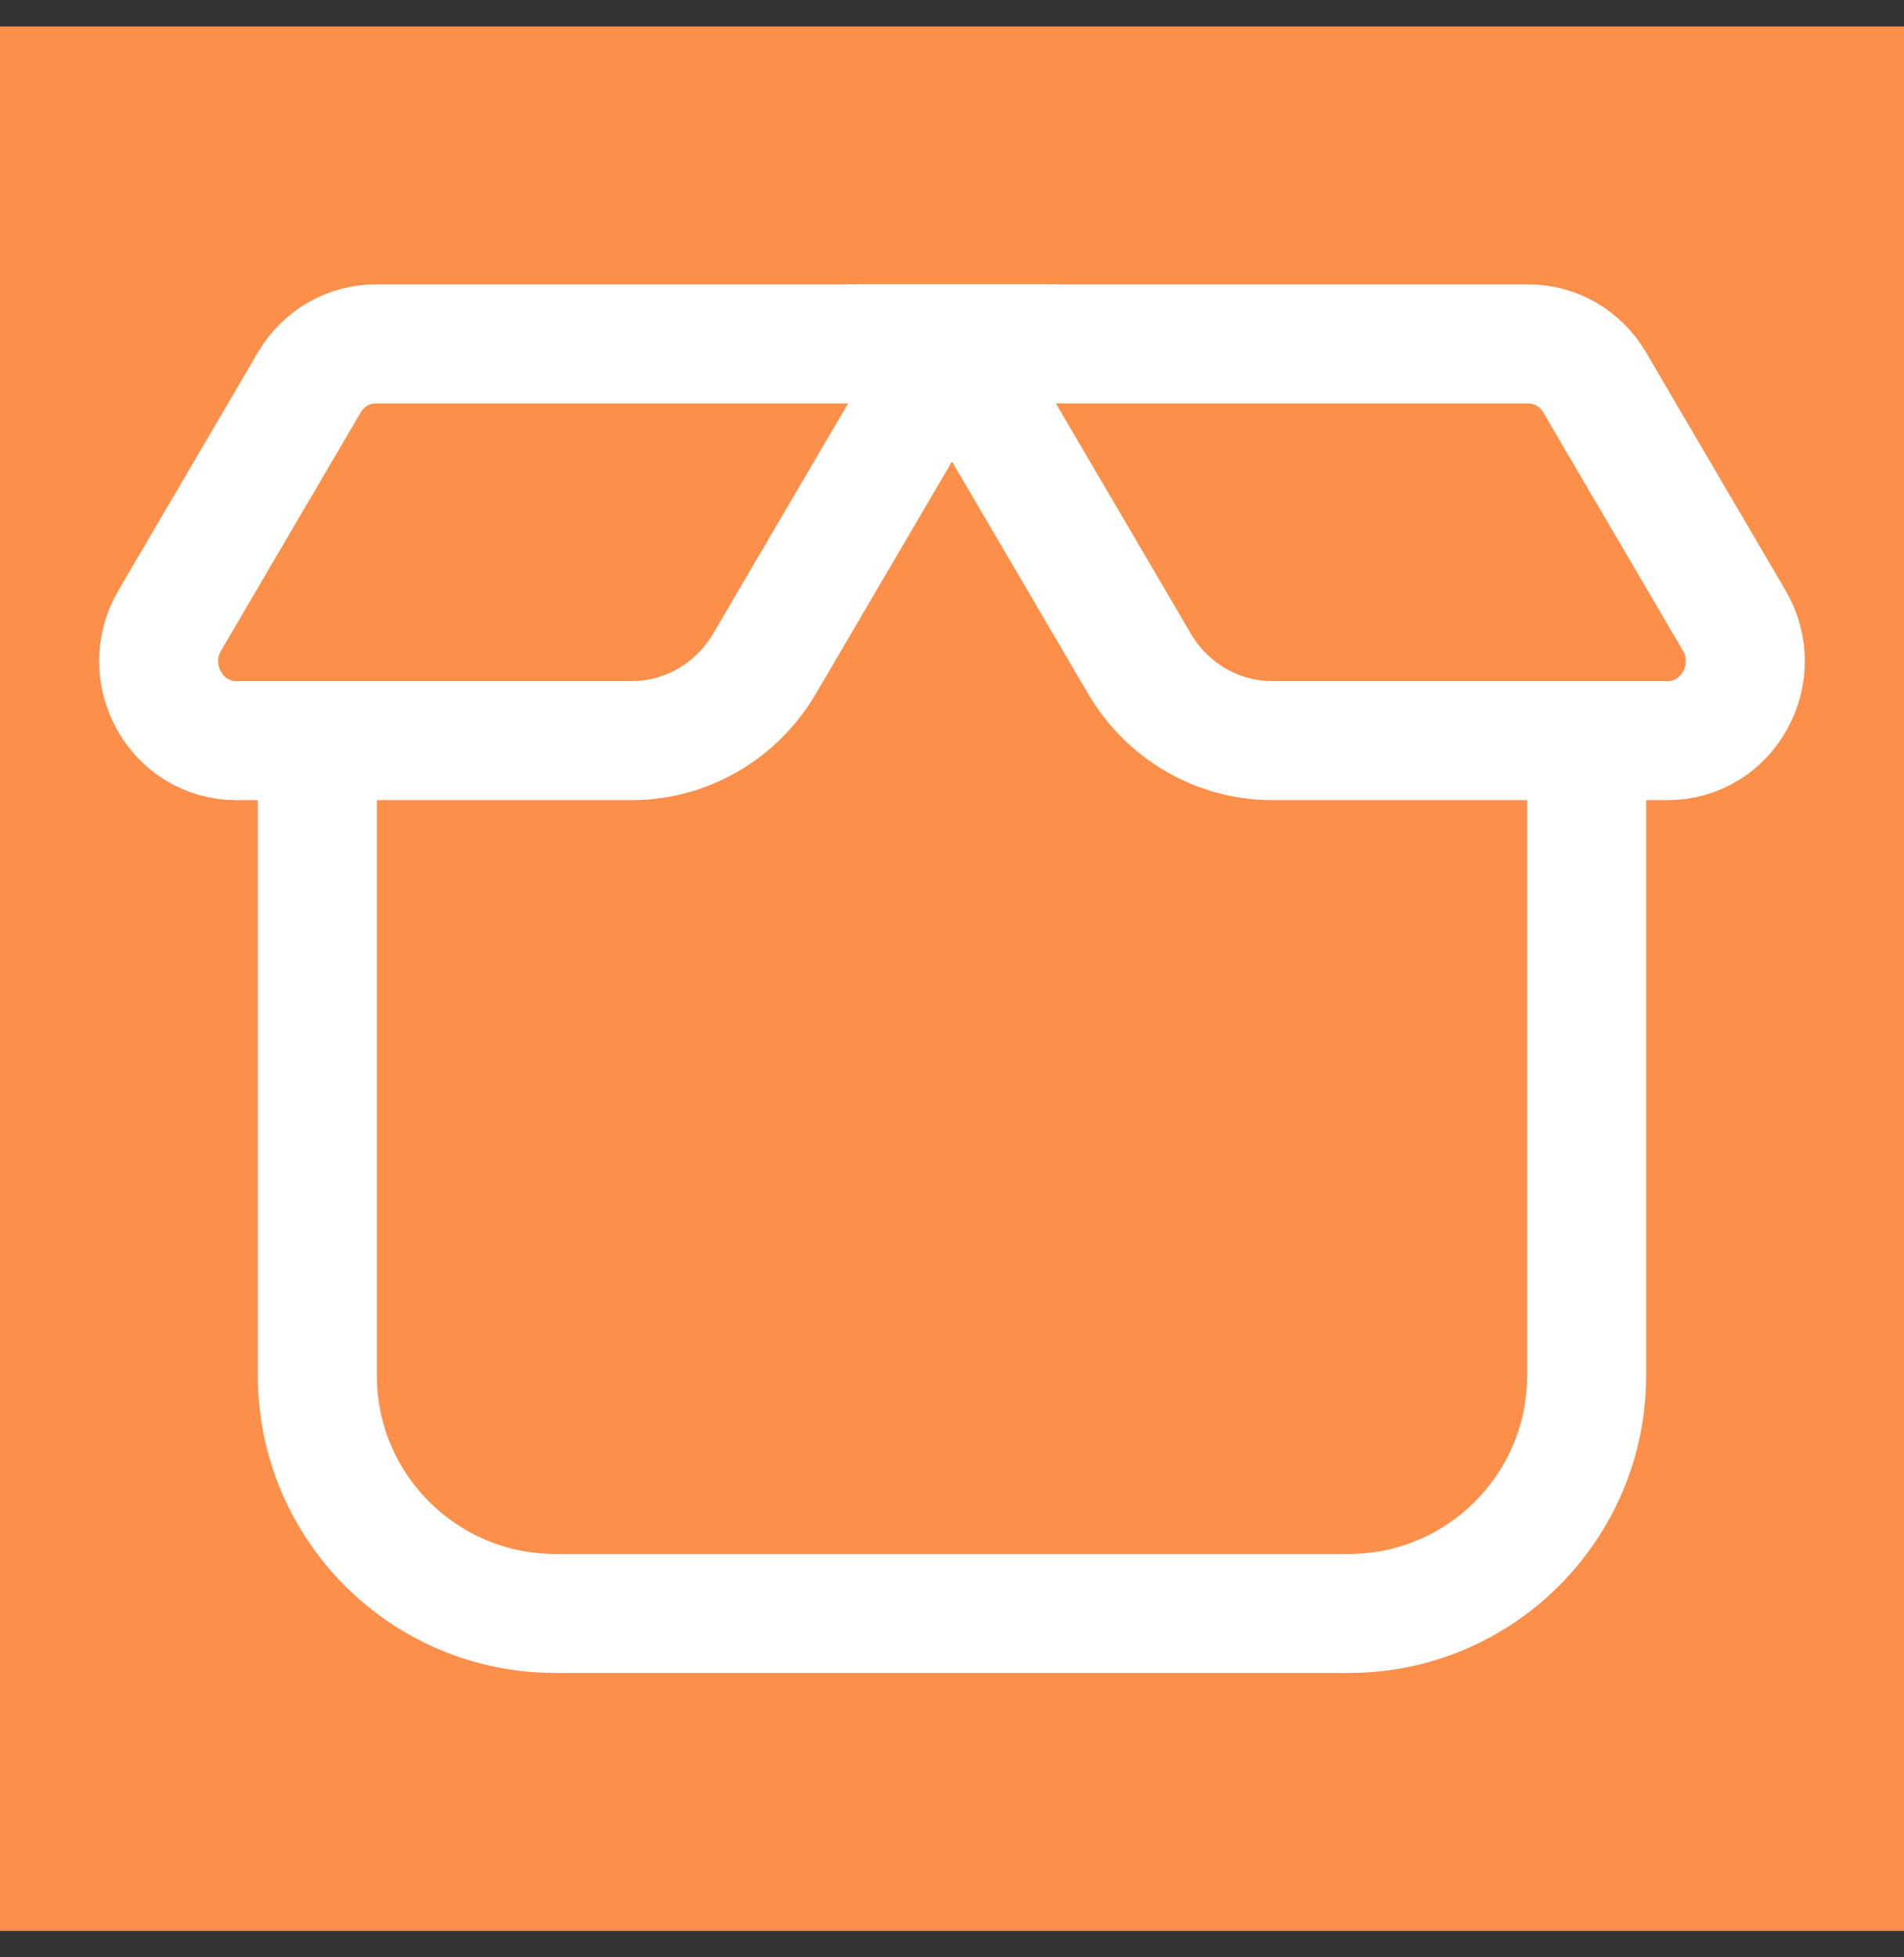
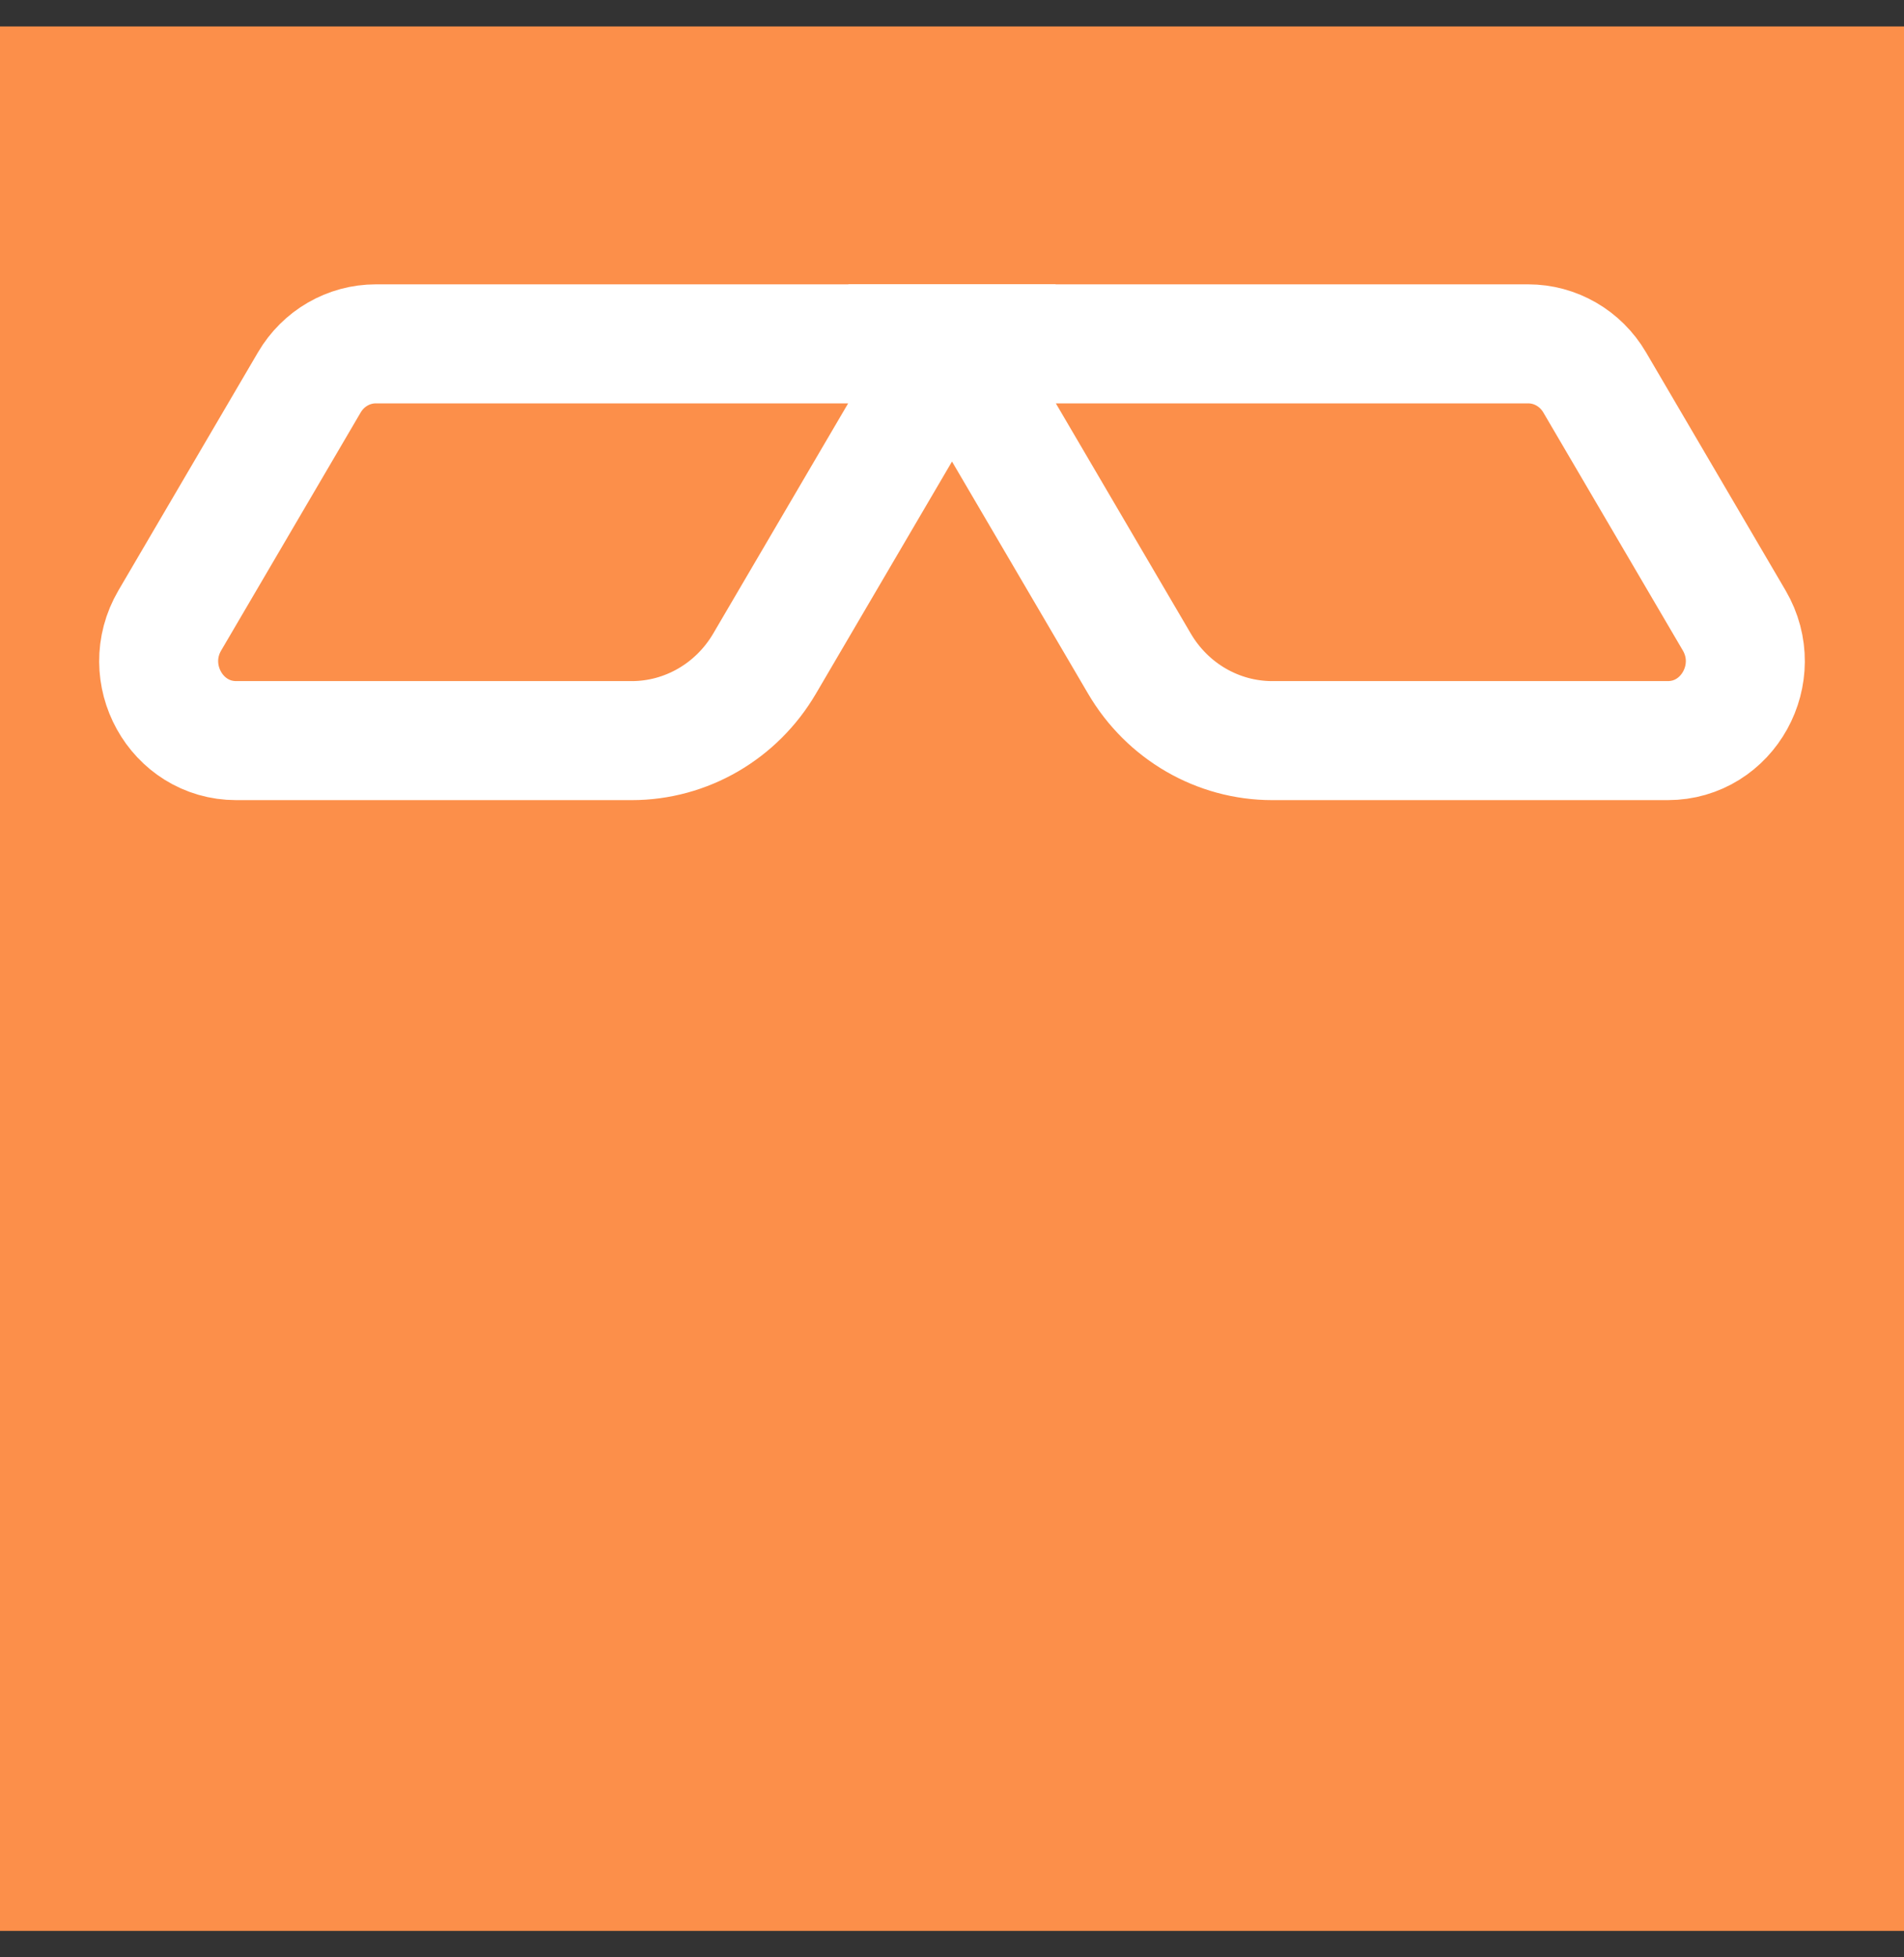
<svg xmlns="http://www.w3.org/2000/svg" width="36" height="37" viewBox="0 0 36 37" fill="none">
  <rect x="0" y="0" width="36" height="37" fill="#333333" stroke="none" />
  <rect width="36" height="36" transform="translate(0 0.5)" fill="#FC8F4A" />
-   <path d="M6 14V26C6 28.485 8.015 30.5 10.5 30.5H25.5C27.985 30.5 30 28.485 30 26V14" stroke="white" stroke-width="2.25" />
  <path d="M18 6.5H28.894C29.409 6.5 29.886 6.776 30.151 7.228L32.789 11.728C33.375 12.728 32.671 14 31.532 14H24.056C23.026 14 22.072 13.447 21.543 12.543L18 6.5Z" stroke="white" stroke-width="2.25" />
  <path d="M18 6.5H7.106C6.591 6.5 6.114 6.776 5.849 7.228L3.211 11.728C2.625 12.728 3.329 14 4.468 14H11.944C12.973 14 13.928 13.447 14.457 12.543L18 6.5Z" stroke="white" stroke-width="2.25" />
</svg>